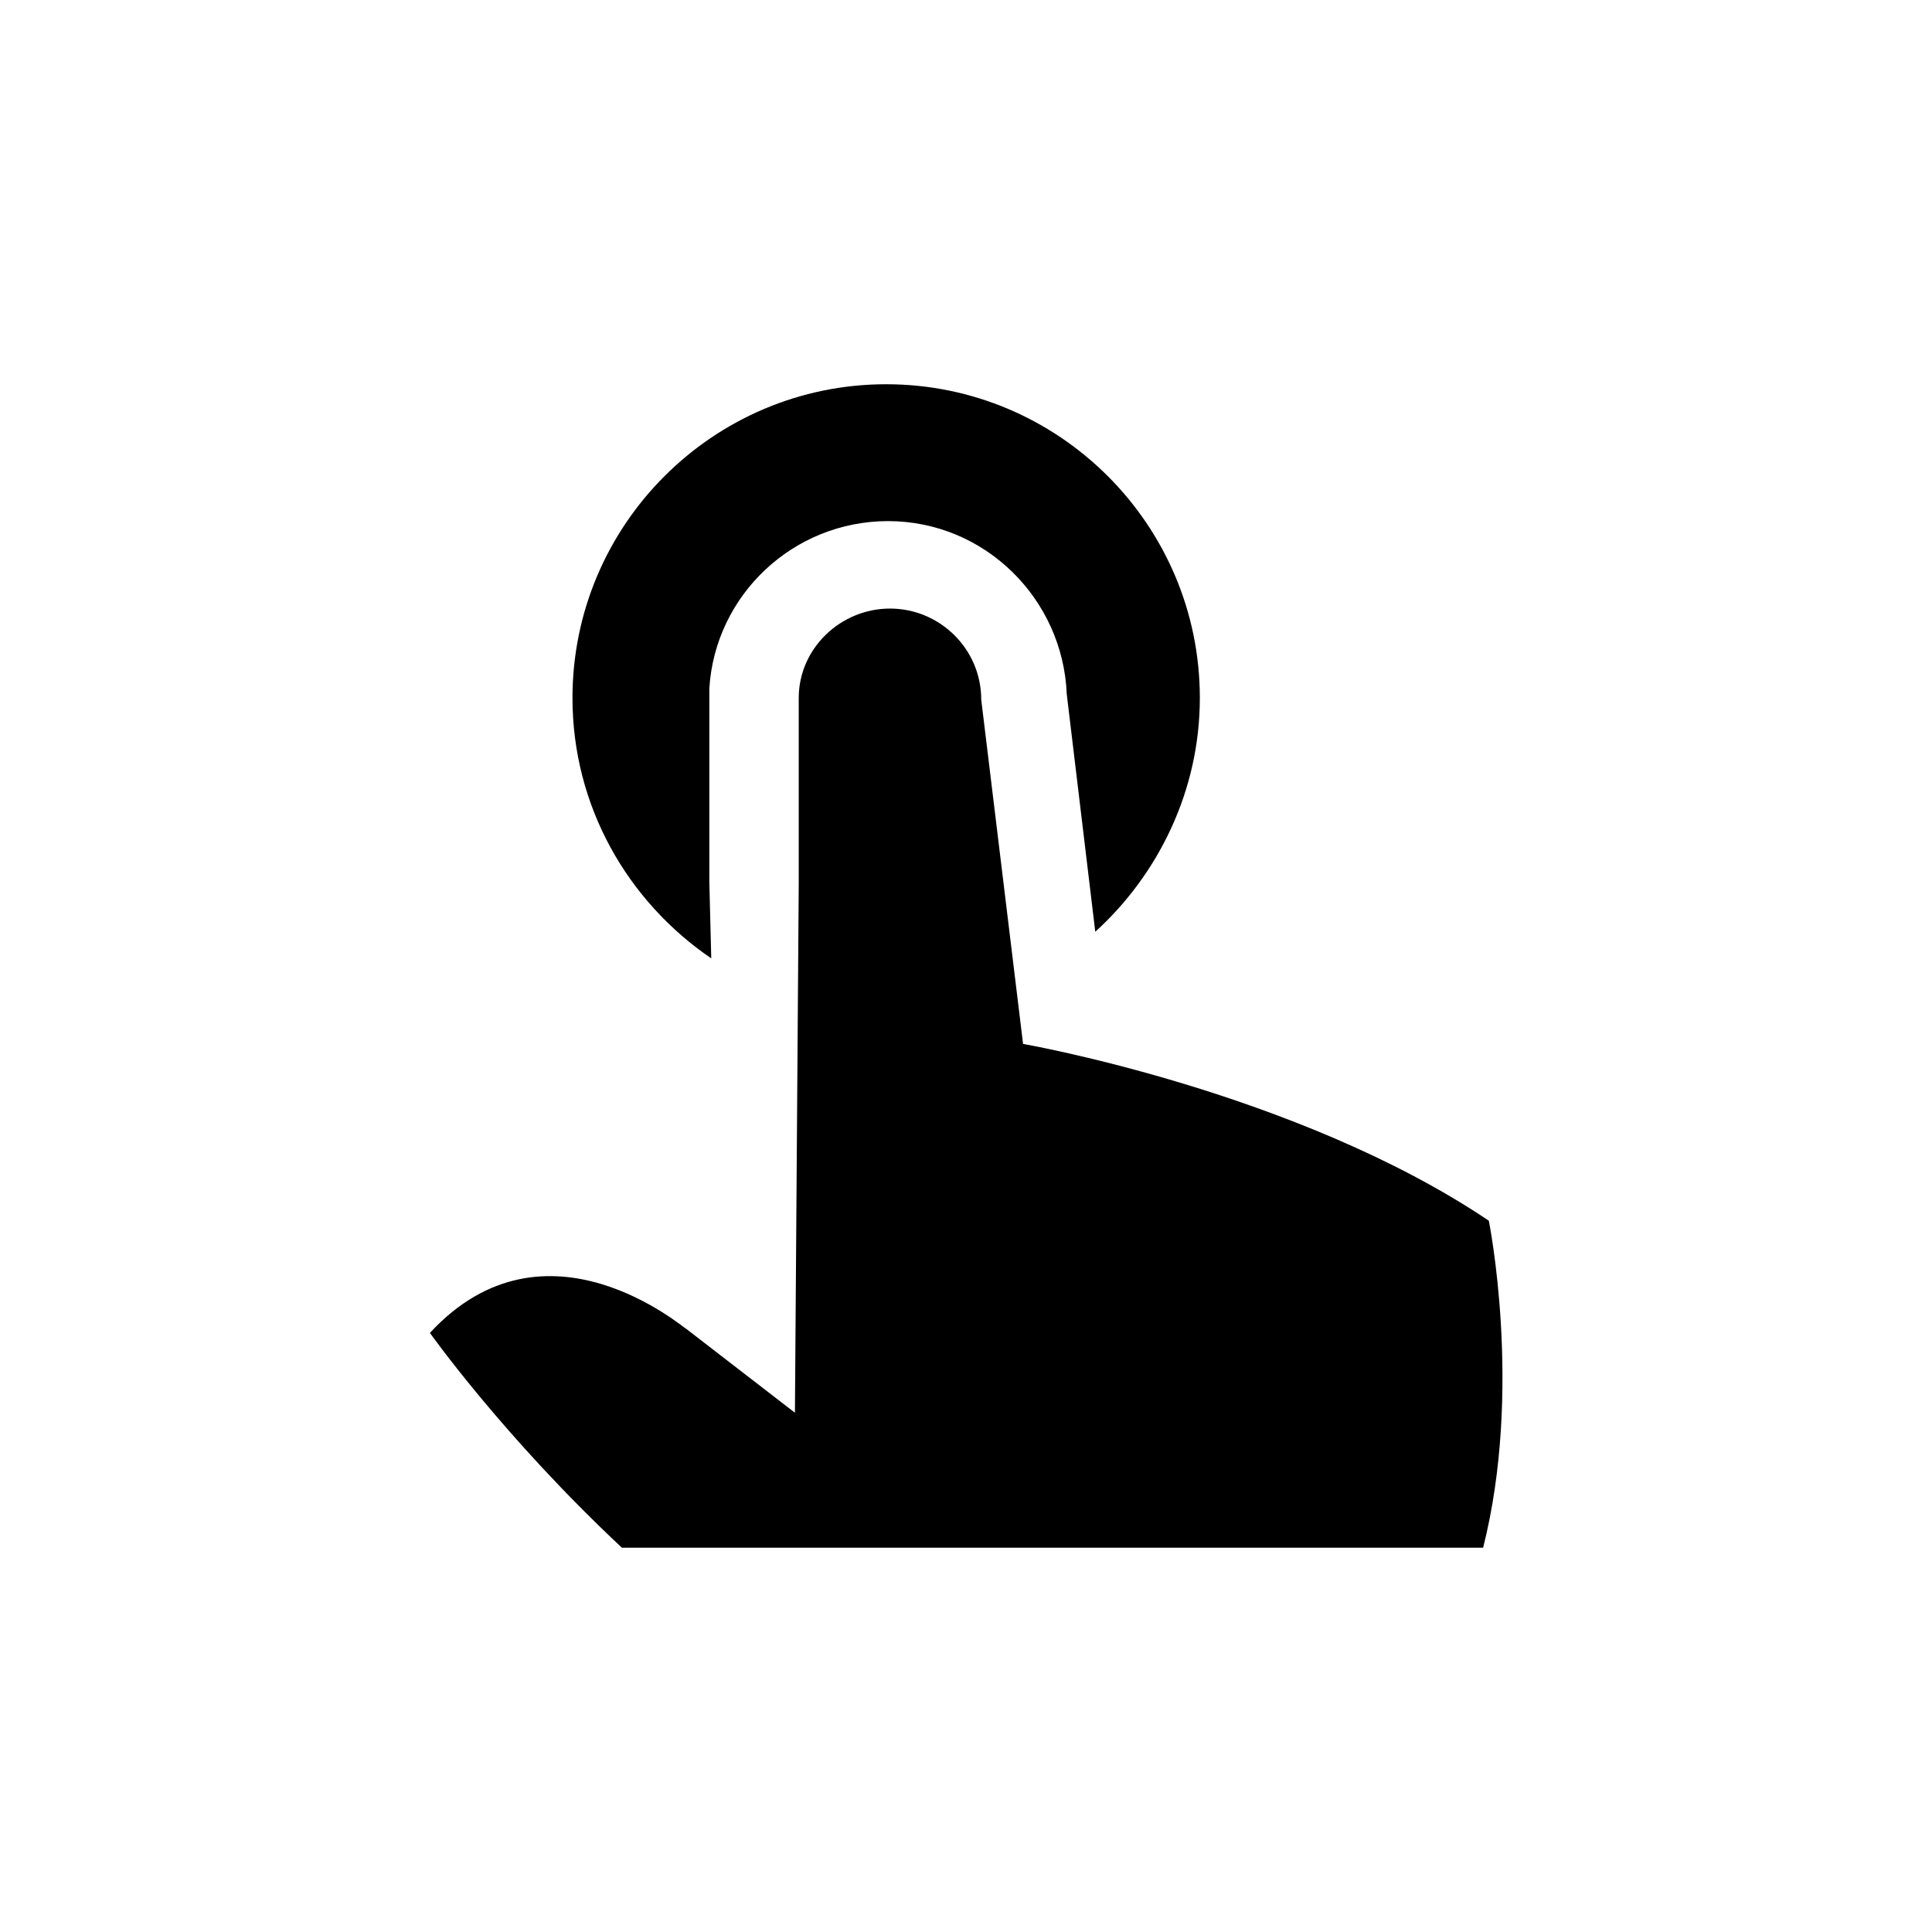
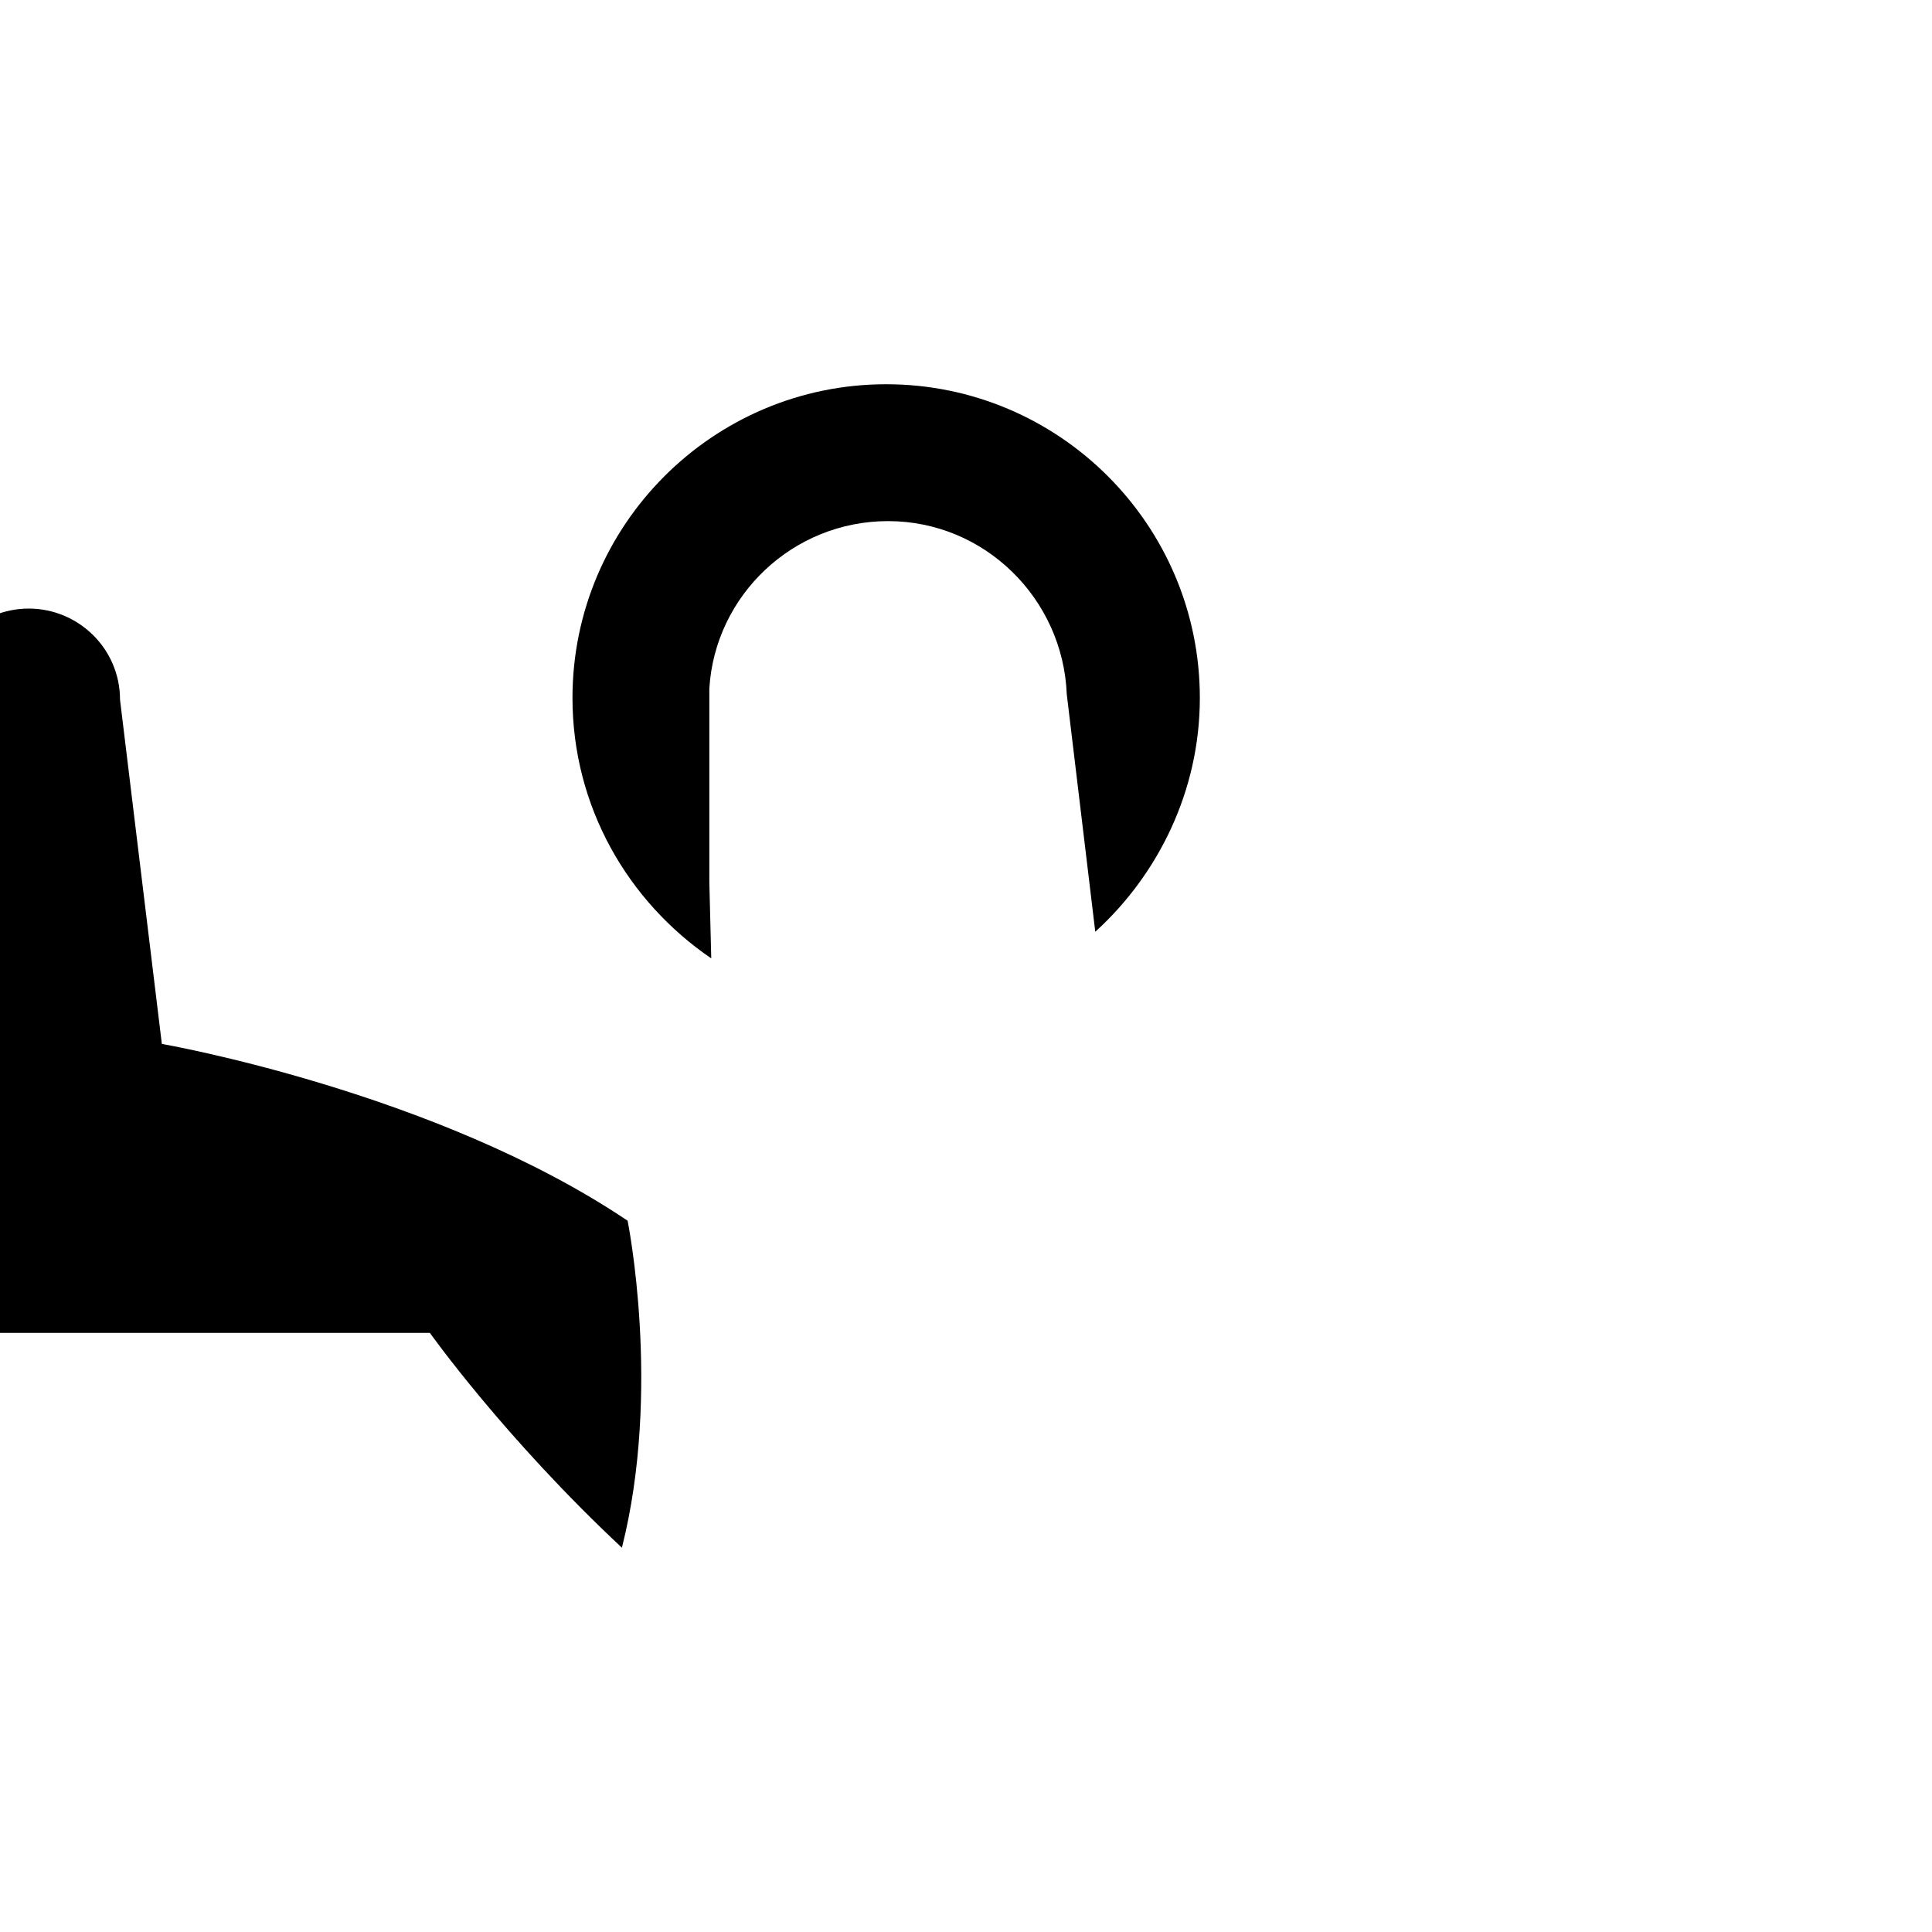
<svg xmlns="http://www.w3.org/2000/svg" fill="#000000" width="800px" height="800px" version="1.1" viewBox="144 144 512 512">
-   <path d="m332.49 397.98c-22.168-15.113-36.777-40.305-36.777-69.023 0-45.848 37.281-83.129 83.129-83.129s83.129 37.281 83.129 83.129c0 24.688-11.082 46.855-27.711 61.969l-7.559-62.977c-1.008-25.191-21.664-45.848-47.359-45.848-25.191 0-45.848 19.648-47.359 44.336v2.016 49.375zm-74.562 99.25s19.648 27.711 50.883 56.93h228.23c10.578-41.816 1.512-86.656 1.512-86.656-50.887-34.258-123.43-46.852-123.43-46.852l-11.082-91.191c0-13.602-11.082-24.184-24.184-24.184-13.098 0-24.184 10.578-24.184 23.68v49.375l-1.008 140.06-28.719-22.168c-0.504 0-37.281-32.246-68.012 1.008z" />
+   <path d="m332.49 397.98c-22.168-15.113-36.777-40.305-36.777-69.023 0-45.848 37.281-83.129 83.129-83.129s83.129 37.281 83.129 83.129c0 24.688-11.082 46.855-27.711 61.969l-7.559-62.977c-1.008-25.191-21.664-45.848-47.359-45.848-25.191 0-45.848 19.648-47.359 44.336v2.016 49.375zm-74.562 99.25s19.648 27.711 50.883 56.93c10.578-41.816 1.512-86.656 1.512-86.656-50.887-34.258-123.43-46.852-123.43-46.852l-11.082-91.191c0-13.602-11.082-24.184-24.184-24.184-13.098 0-24.184 10.578-24.184 23.68v49.375l-1.008 140.06-28.719-22.168c-0.504 0-37.281-32.246-68.012 1.008z" />
</svg>